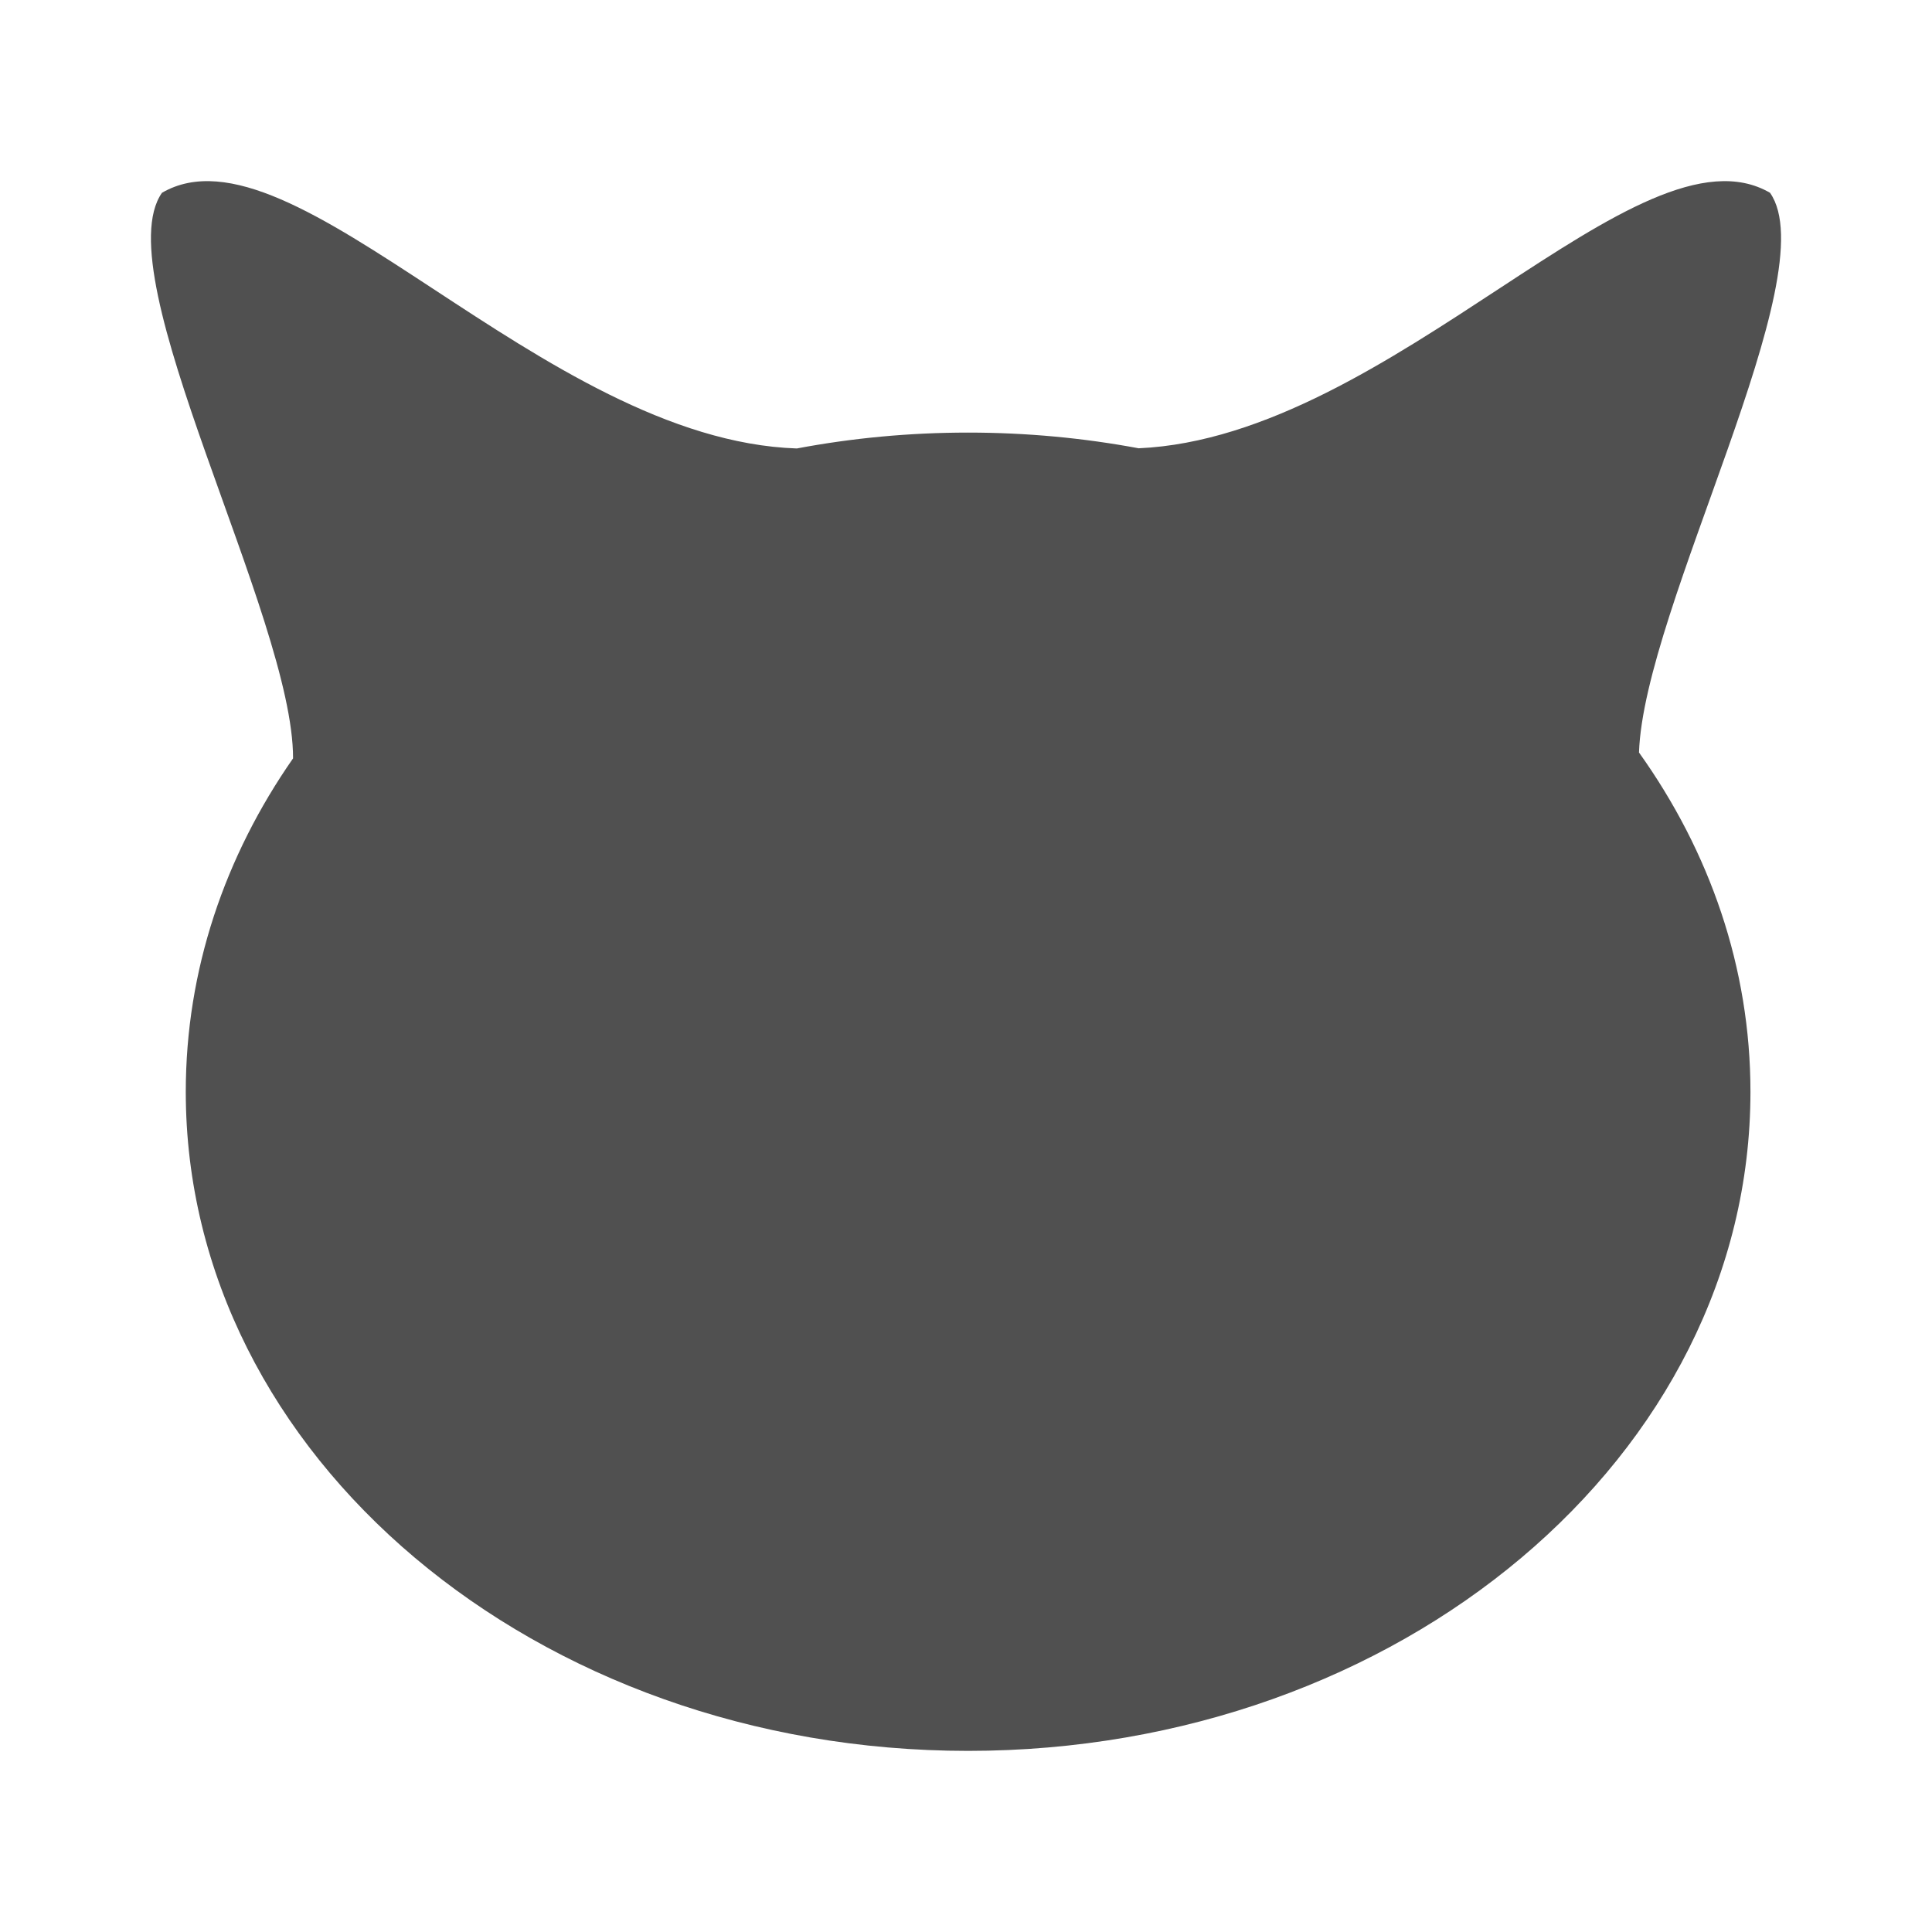
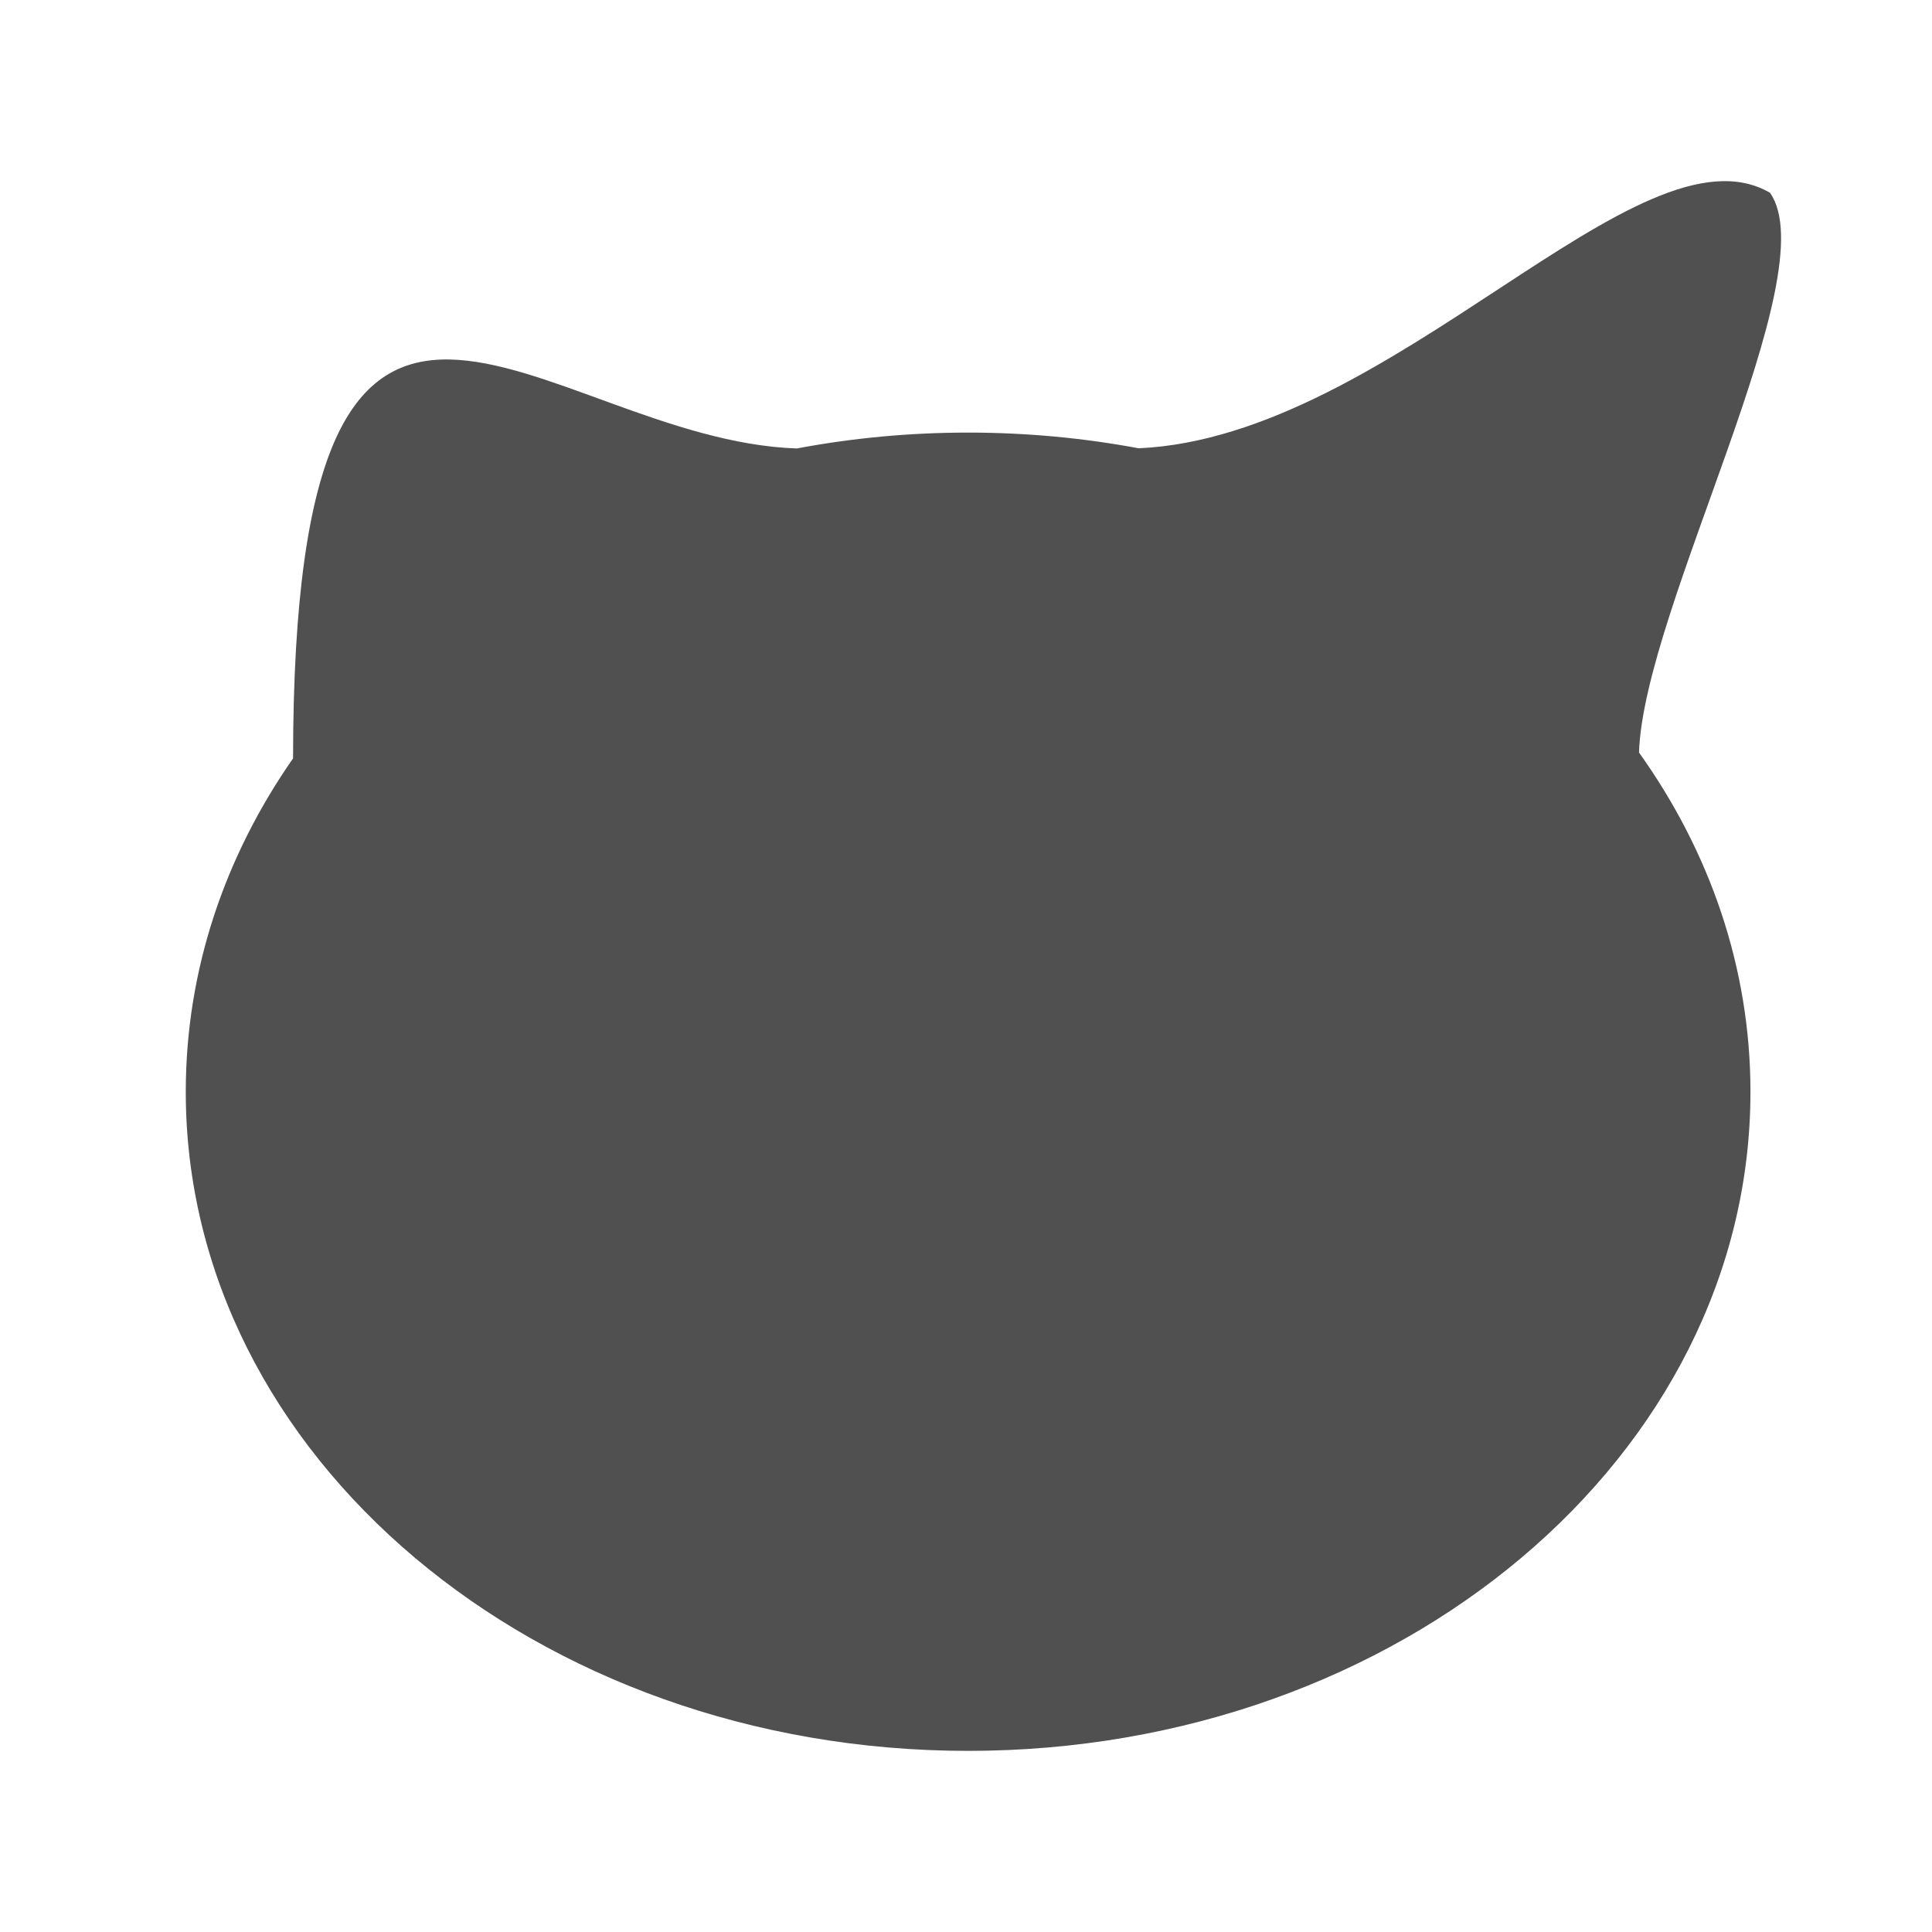
<svg xmlns="http://www.w3.org/2000/svg" width="32" height="32" viewBox="0 0 32 32" fill="none">
-   <path d="M18.86 7.425C23.064 7.237 27.149 1.935 29.317 3.193C30.265 4.543 27.225 10.07 27.147 12.464C28.319 14.105 28.993 16.028 28.993 18.083C28.993 24.112 23.192 29 16.035 29C8.879 29 3.077 24.112 3.077 18.083C3.077 16.068 3.725 14.181 4.854 12.561C4.86 10.223 1.722 4.562 2.683 3.193C4.861 1.929 8.974 7.286 13.198 7.428C14.111 7.256 15.06 7.165 16.035 7.165C17.005 7.165 17.951 7.255 18.86 7.425Z" fill="#505050" />
+   <path d="M18.86 7.425C23.064 7.237 27.149 1.935 29.317 3.193C30.265 4.543 27.225 10.07 27.147 12.464C28.319 14.105 28.993 16.028 28.993 18.083C28.993 24.112 23.192 29 16.035 29C8.879 29 3.077 24.112 3.077 18.083C3.077 16.068 3.725 14.181 4.854 12.561C4.861 1.929 8.974 7.286 13.198 7.428C14.111 7.256 15.06 7.165 16.035 7.165C17.005 7.165 17.951 7.255 18.86 7.425Z" fill="#505050" />
</svg>